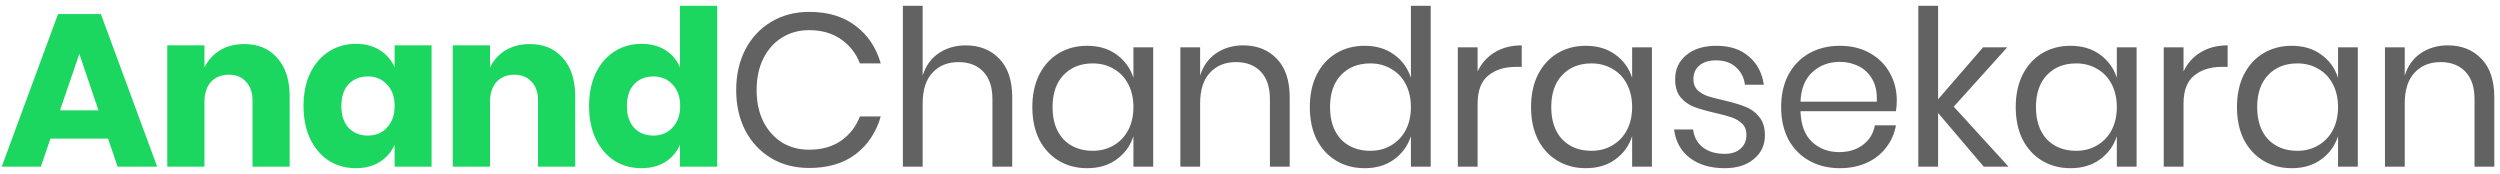
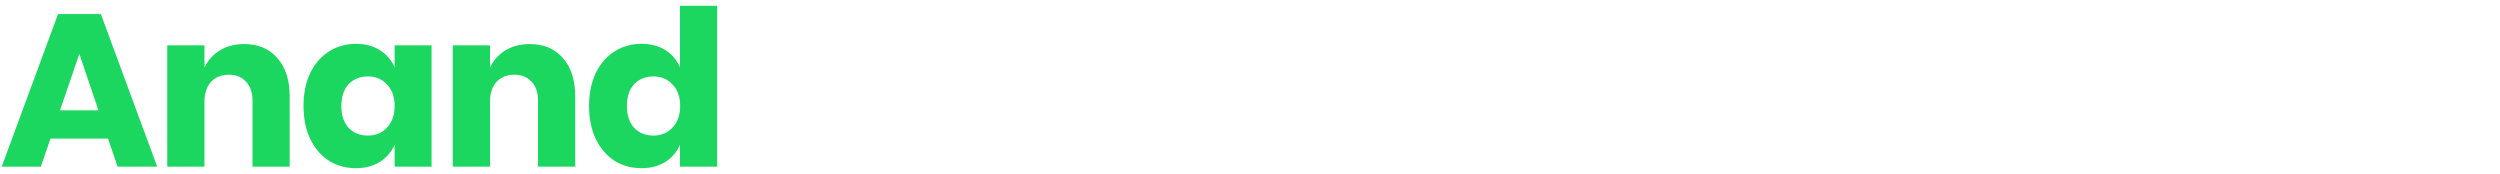
<svg xmlns="http://www.w3.org/2000/svg" width="345" height="24" viewBox="0 0 345 24" fill="none">
  <path d="M14.91 19.13H6.96L5.64 23H0.24L8.01 1.94H13.92L21.69 23H16.23L14.91 19.13ZM13.59 15.23L10.95 7.43L8.28 15.23H13.59ZM33.704 6.08C35.624 6.08 37.144 6.72 38.264 8C39.404 9.28 39.974 11.04 39.974 13.28V23H34.844V13.88C34.844 12.76 34.544 11.89 33.944 11.27C33.364 10.63 32.584 10.31 31.604 10.31C30.564 10.31 29.734 10.64 29.114 11.3C28.514 11.96 28.214 12.9 28.214 14.12V23H23.084V6.26H28.214V9.32C28.694 8.32 29.404 7.53 30.344 6.95C31.304 6.37 32.424 6.08 33.704 6.08ZM49.117 6.05C50.398 6.05 51.498 6.34 52.417 6.92C53.337 7.5 54.017 8.29 54.458 9.29V6.26H59.557V23H54.458V19.97C54.017 20.97 53.337 21.76 52.417 22.34C51.498 22.92 50.398 23.21 49.117 23.21C47.737 23.21 46.498 22.87 45.398 22.19C44.318 21.49 43.458 20.49 42.818 19.19C42.197 17.89 41.888 16.37 41.888 14.63C41.888 12.87 42.197 11.35 42.818 10.07C43.458 8.77 44.318 7.78 45.398 7.1C46.498 6.4 47.737 6.05 49.117 6.05ZM50.767 10.55C49.667 10.55 48.778 10.91 48.097 11.63C47.438 12.35 47.108 13.35 47.108 14.63C47.108 15.91 47.438 16.91 48.097 17.63C48.778 18.35 49.667 18.71 50.767 18.71C51.847 18.71 52.727 18.34 53.407 17.6C54.108 16.86 54.458 15.87 54.458 14.63C54.458 13.37 54.108 12.38 53.407 11.66C52.727 10.92 51.847 10.55 50.767 10.55ZM73.109 6.08C75.029 6.08 76.549 6.72 77.669 8C78.809 9.28 79.379 11.04 79.379 13.28V23H74.249V13.88C74.249 12.76 73.95 11.89 73.35 11.27C72.769 10.63 71.99 10.31 71.01 10.31C69.969 10.31 69.139 10.64 68.519 11.3C67.919 11.96 67.62 12.9 67.62 14.12V23H62.489V6.26H67.62V9.32C68.1 8.32 68.809 7.53 69.749 6.95C70.71 6.37 71.829 6.08 73.109 6.08ZM88.523 6.05C89.803 6.05 90.903 6.34 91.823 6.92C92.743 7.5 93.413 8.29 93.833 9.29V0.8H98.963V23H93.833V19.97C93.413 20.97 92.743 21.76 91.823 22.34C90.903 22.92 89.803 23.21 88.523 23.21C87.143 23.21 85.903 22.87 84.803 22.19C83.723 21.49 82.863 20.49 82.223 19.19C81.603 17.89 81.293 16.37 81.293 14.63C81.293 12.87 81.603 11.35 82.223 10.07C82.863 8.77 83.723 7.78 84.803 7.1C85.903 6.4 87.143 6.05 88.523 6.05ZM90.173 10.55C89.073 10.55 88.183 10.91 87.503 11.63C86.843 12.35 86.513 13.35 86.513 14.63C86.513 15.91 86.843 16.91 87.503 17.63C88.183 18.35 89.073 18.71 90.173 18.71C91.253 18.71 92.133 18.34 92.813 17.6C93.513 16.86 93.863 15.87 93.863 14.63C93.863 13.37 93.513 12.38 92.813 11.66C92.133 10.92 91.253 10.55 90.173 10.55Z" fill="#1BD75F" />
-   <path d="M111.675 1.64C114.255 1.64 116.385 2.28 118.065 3.56C119.745 4.82 120.905 6.55 121.545 8.75H118.665C118.125 7.35 117.255 6.24 116.055 5.42C114.855 4.58 113.385 4.16 111.645 4.16C110.265 4.16 109.025 4.5 107.925 5.18C106.845 5.84 105.985 6.8 105.345 8.06C104.725 9.3 104.415 10.76 104.415 12.44C104.415 14.1 104.725 15.55 105.345 16.79C105.985 18.03 106.845 18.99 107.925 19.67C109.025 20.33 110.265 20.66 111.645 20.66C113.385 20.66 114.855 20.25 116.055 19.43C117.255 18.59 118.125 17.47 118.665 16.07H121.545C120.905 18.27 119.745 20.01 118.065 21.29C116.385 22.55 114.255 23.18 111.675 23.18C109.695 23.18 107.945 22.73 106.425 21.83C104.905 20.91 103.715 19.64 102.855 18.02C102.015 16.38 101.595 14.52 101.595 12.44C101.595 10.34 102.015 8.47 102.855 6.83C103.715 5.19 104.905 3.92 106.425 3.02C107.945 2.1 109.695 1.64 111.675 1.64ZM133.266 6.26C135.186 6.26 136.736 6.88 137.916 8.12C139.096 9.34 139.686 11.11 139.686 13.43V23H136.956V13.67C136.956 12.03 136.536 10.77 135.696 9.89C134.856 9.01 133.716 8.57 132.276 8.57C130.776 8.57 129.576 9.06 128.676 10.04C127.776 11 127.326 12.41 127.326 14.27V23H124.596V0.8H127.326V10.43C127.746 9.09 128.486 8.06 129.546 7.34C130.626 6.62 131.866 6.26 133.266 6.26ZM150.023 6.32C151.623 6.32 152.973 6.72 154.073 7.52C155.193 8.32 155.973 9.39 156.413 10.73V6.53H159.143V23H156.413V18.8C155.973 20.14 155.193 21.21 154.073 22.01C152.973 22.81 151.623 23.21 150.023 23.21C148.563 23.21 147.263 22.87 146.123 22.19C144.983 21.51 144.083 20.54 143.423 19.28C142.783 18 142.463 16.5 142.463 14.78C142.463 13.06 142.783 11.56 143.423 10.28C144.083 9 144.983 8.02 146.123 7.34C147.263 6.66 148.563 6.32 150.023 6.32ZM150.803 8.75C149.123 8.75 147.773 9.29 146.753 10.37C145.753 11.43 145.253 12.9 145.253 14.78C145.253 16.66 145.753 18.14 146.753 19.22C147.773 20.28 149.123 20.81 150.803 20.81C151.883 20.81 152.843 20.56 153.683 20.06C154.543 19.56 155.213 18.86 155.693 17.96C156.173 17.04 156.413 15.98 156.413 14.78C156.413 13.58 156.173 12.52 155.693 11.6C155.213 10.68 154.543 9.98 153.683 9.5C152.843 9 151.883 8.75 150.803 8.75ZM171.558 6.26C173.478 6.26 175.028 6.88 176.208 8.12C177.388 9.34 177.978 11.11 177.978 13.43V23H175.248V13.67C175.248 12.03 174.828 10.77 173.988 9.89C173.148 9.01 172.008 8.57 170.568 8.57C169.068 8.57 167.868 9.06 166.968 10.04C166.068 11 165.618 12.41 165.618 14.27V23H162.888V6.53H165.618V10.43C166.038 9.09 166.778 8.06 167.838 7.34C168.918 6.62 170.158 6.26 171.558 6.26ZM188.315 6.32C189.915 6.32 191.265 6.72 192.365 7.52C193.485 8.32 194.265 9.39 194.705 10.73V0.8H197.435V23H194.705V18.8C194.265 20.14 193.485 21.21 192.365 22.01C191.265 22.81 189.915 23.21 188.315 23.21C186.855 23.21 185.555 22.87 184.415 22.19C183.275 21.51 182.375 20.54 181.715 19.28C181.075 18 180.755 16.5 180.755 14.78C180.755 13.06 181.075 11.56 181.715 10.28C182.375 9 183.275 8.02 184.415 7.34C185.555 6.66 186.855 6.32 188.315 6.32ZM189.095 8.75C187.415 8.75 186.065 9.29 185.045 10.37C184.045 11.43 183.545 12.9 183.545 14.78C183.545 16.66 184.045 18.14 185.045 19.22C186.065 20.28 187.415 20.81 189.095 20.81C190.175 20.81 191.135 20.56 191.975 20.06C192.835 19.56 193.505 18.86 193.985 17.96C194.465 17.04 194.705 15.98 194.705 14.78C194.705 13.58 194.465 12.52 193.985 11.6C193.505 10.68 192.835 9.98 191.975 9.5C191.135 9 190.175 8.75 189.095 8.75ZM203.91 9.86C204.45 8.72 205.24 7.84 206.28 7.22C207.32 6.58 208.56 6.26 210 6.26V9.23H209.16C207.62 9.23 206.36 9.63 205.38 10.43C204.4 11.21 203.91 12.51 203.91 14.33V23H201.18V6.53H203.91V9.86ZM218.844 6.32C220.444 6.32 221.794 6.72 222.894 7.52C224.014 8.32 224.794 9.39 225.234 10.73V6.53H227.964V23H225.234V18.8C224.794 20.14 224.014 21.21 222.894 22.01C221.794 22.81 220.444 23.21 218.844 23.21C217.384 23.21 216.084 22.87 214.944 22.19C213.804 21.51 212.904 20.54 212.244 19.28C211.604 18 211.284 16.5 211.284 14.78C211.284 13.06 211.604 11.56 212.244 10.28C212.904 9 213.804 8.02 214.944 7.34C216.084 6.66 217.384 6.32 218.844 6.32ZM219.624 8.75C217.944 8.75 216.594 9.29 215.574 10.37C214.574 11.43 214.074 12.9 214.074 14.78C214.074 16.66 214.574 18.14 215.574 19.22C216.594 20.28 217.944 20.81 219.624 20.81C220.704 20.81 221.664 20.56 222.504 20.06C223.364 19.56 224.034 18.86 224.514 17.96C224.994 17.04 225.234 15.98 225.234 14.78C225.234 13.58 224.994 12.52 224.514 11.6C224.034 10.68 223.364 9.98 222.504 9.5C221.664 9 220.704 8.75 219.624 8.75ZM236.869 6.32C238.729 6.32 240.219 6.81 241.339 7.79C242.479 8.75 243.169 10.05 243.409 11.69H240.799C240.679 10.71 240.269 9.91 239.569 9.29C238.889 8.65 237.969 8.33 236.809 8.33C235.829 8.33 235.059 8.57 234.499 9.05C233.959 9.51 233.689 10.14 233.689 10.94C233.689 11.54 233.869 12.03 234.229 12.41C234.609 12.77 235.069 13.05 235.609 13.25C236.169 13.43 236.929 13.63 237.889 13.85C239.109 14.13 240.089 14.42 240.829 14.72C241.589 15 242.229 15.46 242.749 16.1C243.289 16.74 243.559 17.6 243.559 18.68C243.559 20.02 243.049 21.11 242.029 21.95C241.029 22.79 239.689 23.21 238.009 23.21C236.049 23.21 234.449 22.74 233.209 21.8C231.969 20.86 231.239 19.55 231.019 17.87H233.659C233.759 18.87 234.189 19.68 234.949 20.3C235.729 20.92 236.749 21.23 238.009 21.23C238.949 21.23 239.679 20.99 240.199 20.51C240.739 20.03 241.009 19.4 241.009 18.62C241.009 17.98 240.819 17.47 240.439 17.09C240.059 16.71 239.589 16.42 239.029 16.22C238.469 16.02 237.699 15.81 236.719 15.59C235.499 15.31 234.519 15.03 233.779 14.75C233.059 14.47 232.439 14.03 231.919 13.43C231.419 12.81 231.169 11.98 231.169 10.94C231.169 9.56 231.679 8.45 232.699 7.61C233.719 6.75 235.109 6.32 236.869 6.32ZM261.757 13.85C261.757 14.43 261.717 14.93 261.637 15.35H248.467C248.527 17.23 249.057 18.64 250.057 19.58C251.077 20.52 252.317 20.99 253.777 20.99C255.097 20.99 256.197 20.66 257.077 20C257.977 19.32 258.527 18.42 258.727 17.3H261.637C261.437 18.44 260.987 19.46 260.287 20.36C259.607 21.26 258.717 21.96 257.617 22.46C256.517 22.96 255.277 23.21 253.897 23.21C252.317 23.21 250.917 22.87 249.697 22.19C248.477 21.51 247.517 20.54 246.817 19.28C246.137 18 245.797 16.5 245.797 14.78C245.797 13.06 246.137 11.56 246.817 10.28C247.517 9 248.477 8.02 249.697 7.34C250.917 6.66 252.317 6.32 253.897 6.32C255.497 6.32 256.887 6.66 258.067 7.34C259.267 8.02 260.177 8.93 260.797 10.07C261.437 11.21 261.757 12.47 261.757 13.85ZM258.997 14.03C259.057 12.81 258.857 11.79 258.397 10.97C257.937 10.15 257.307 9.54 256.507 9.14C255.707 8.74 254.837 8.54 253.897 8.54C252.397 8.54 251.137 9.01 250.117 9.95C249.097 10.87 248.547 12.23 248.467 14.03H258.997ZM273.758 23L267.458 15.59V23H264.728V0.8H267.458V13.7L273.668 6.53H276.998L269.618 14.72L277.178 23H273.758ZM285.731 6.32C287.331 6.32 288.681 6.72 289.781 7.52C290.901 8.32 291.681 9.39 292.121 10.73V6.53H294.851V23H292.121V18.8C291.681 20.14 290.901 21.21 289.781 22.01C288.681 22.81 287.331 23.21 285.731 23.21C284.271 23.21 282.971 22.87 281.831 22.19C280.691 21.51 279.791 20.54 279.131 19.28C278.491 18 278.171 16.5 278.171 14.78C278.171 13.06 278.491 11.56 279.131 10.28C279.791 9 280.691 8.02 281.831 7.34C282.971 6.66 284.271 6.32 285.731 6.32ZM286.511 8.75C284.831 8.75 283.481 9.29 282.461 10.37C281.461 11.43 280.961 12.9 280.961 14.78C280.961 16.66 281.461 18.14 282.461 19.22C283.481 20.28 284.831 20.81 286.511 20.81C287.591 20.81 288.551 20.56 289.391 20.06C290.251 19.56 290.921 18.86 291.401 17.96C291.881 17.04 292.121 15.98 292.121 14.78C292.121 13.58 291.881 12.52 291.401 11.6C290.921 10.68 290.251 9.98 289.391 9.5C288.551 9 287.591 8.75 286.511 8.75ZM301.326 9.86C301.866 8.72 302.656 7.84 303.696 7.22C304.736 6.58 305.976 6.26 307.416 6.26V9.23H306.576C305.036 9.23 303.776 9.63 302.796 10.43C301.816 11.21 301.326 12.51 301.326 14.33V23H298.596V6.53H301.326V9.86ZM316.26 6.32C317.86 6.32 319.21 6.72 320.31 7.52C321.43 8.32 322.21 9.39 322.65 10.73V6.53H325.38V23H322.65V18.8C322.21 20.14 321.43 21.21 320.31 22.01C319.21 22.81 317.86 23.21 316.26 23.21C314.8 23.21 313.5 22.87 312.36 22.19C311.22 21.51 310.32 20.54 309.66 19.28C309.02 18 308.7 16.5 308.7 14.78C308.7 13.06 309.02 11.56 309.66 10.28C310.32 9 311.22 8.02 312.36 7.34C313.5 6.66 314.8 6.32 316.26 6.32ZM317.04 8.75C315.36 8.75 314.01 9.29 312.99 10.37C311.99 11.43 311.49 12.9 311.49 14.78C311.49 16.66 311.99 18.14 312.99 19.22C314.01 20.28 315.36 20.81 317.04 20.81C318.12 20.81 319.08 20.56 319.92 20.06C320.78 19.56 321.45 18.86 321.93 17.96C322.41 17.04 322.65 15.98 322.65 14.78C322.65 13.58 322.41 12.52 321.93 11.6C321.45 10.68 320.78 9.98 319.92 9.5C319.08 9 318.12 8.75 317.04 8.75ZM337.794 6.26C339.714 6.26 341.264 6.88 342.444 8.12C343.624 9.34 344.214 11.11 344.214 13.43V23H341.484V13.67C341.484 12.03 341.064 10.77 340.224 9.89C339.384 9.01 338.244 8.57 336.804 8.57C335.304 8.57 334.104 9.06 333.204 10.04C332.304 11 331.854 12.41 331.854 14.27V23H329.124V6.53H331.854V10.43C332.274 9.09 333.014 8.06 334.074 7.34C335.154 6.62 336.394 6.26 337.794 6.26Z" fill="#626262" />
</svg>